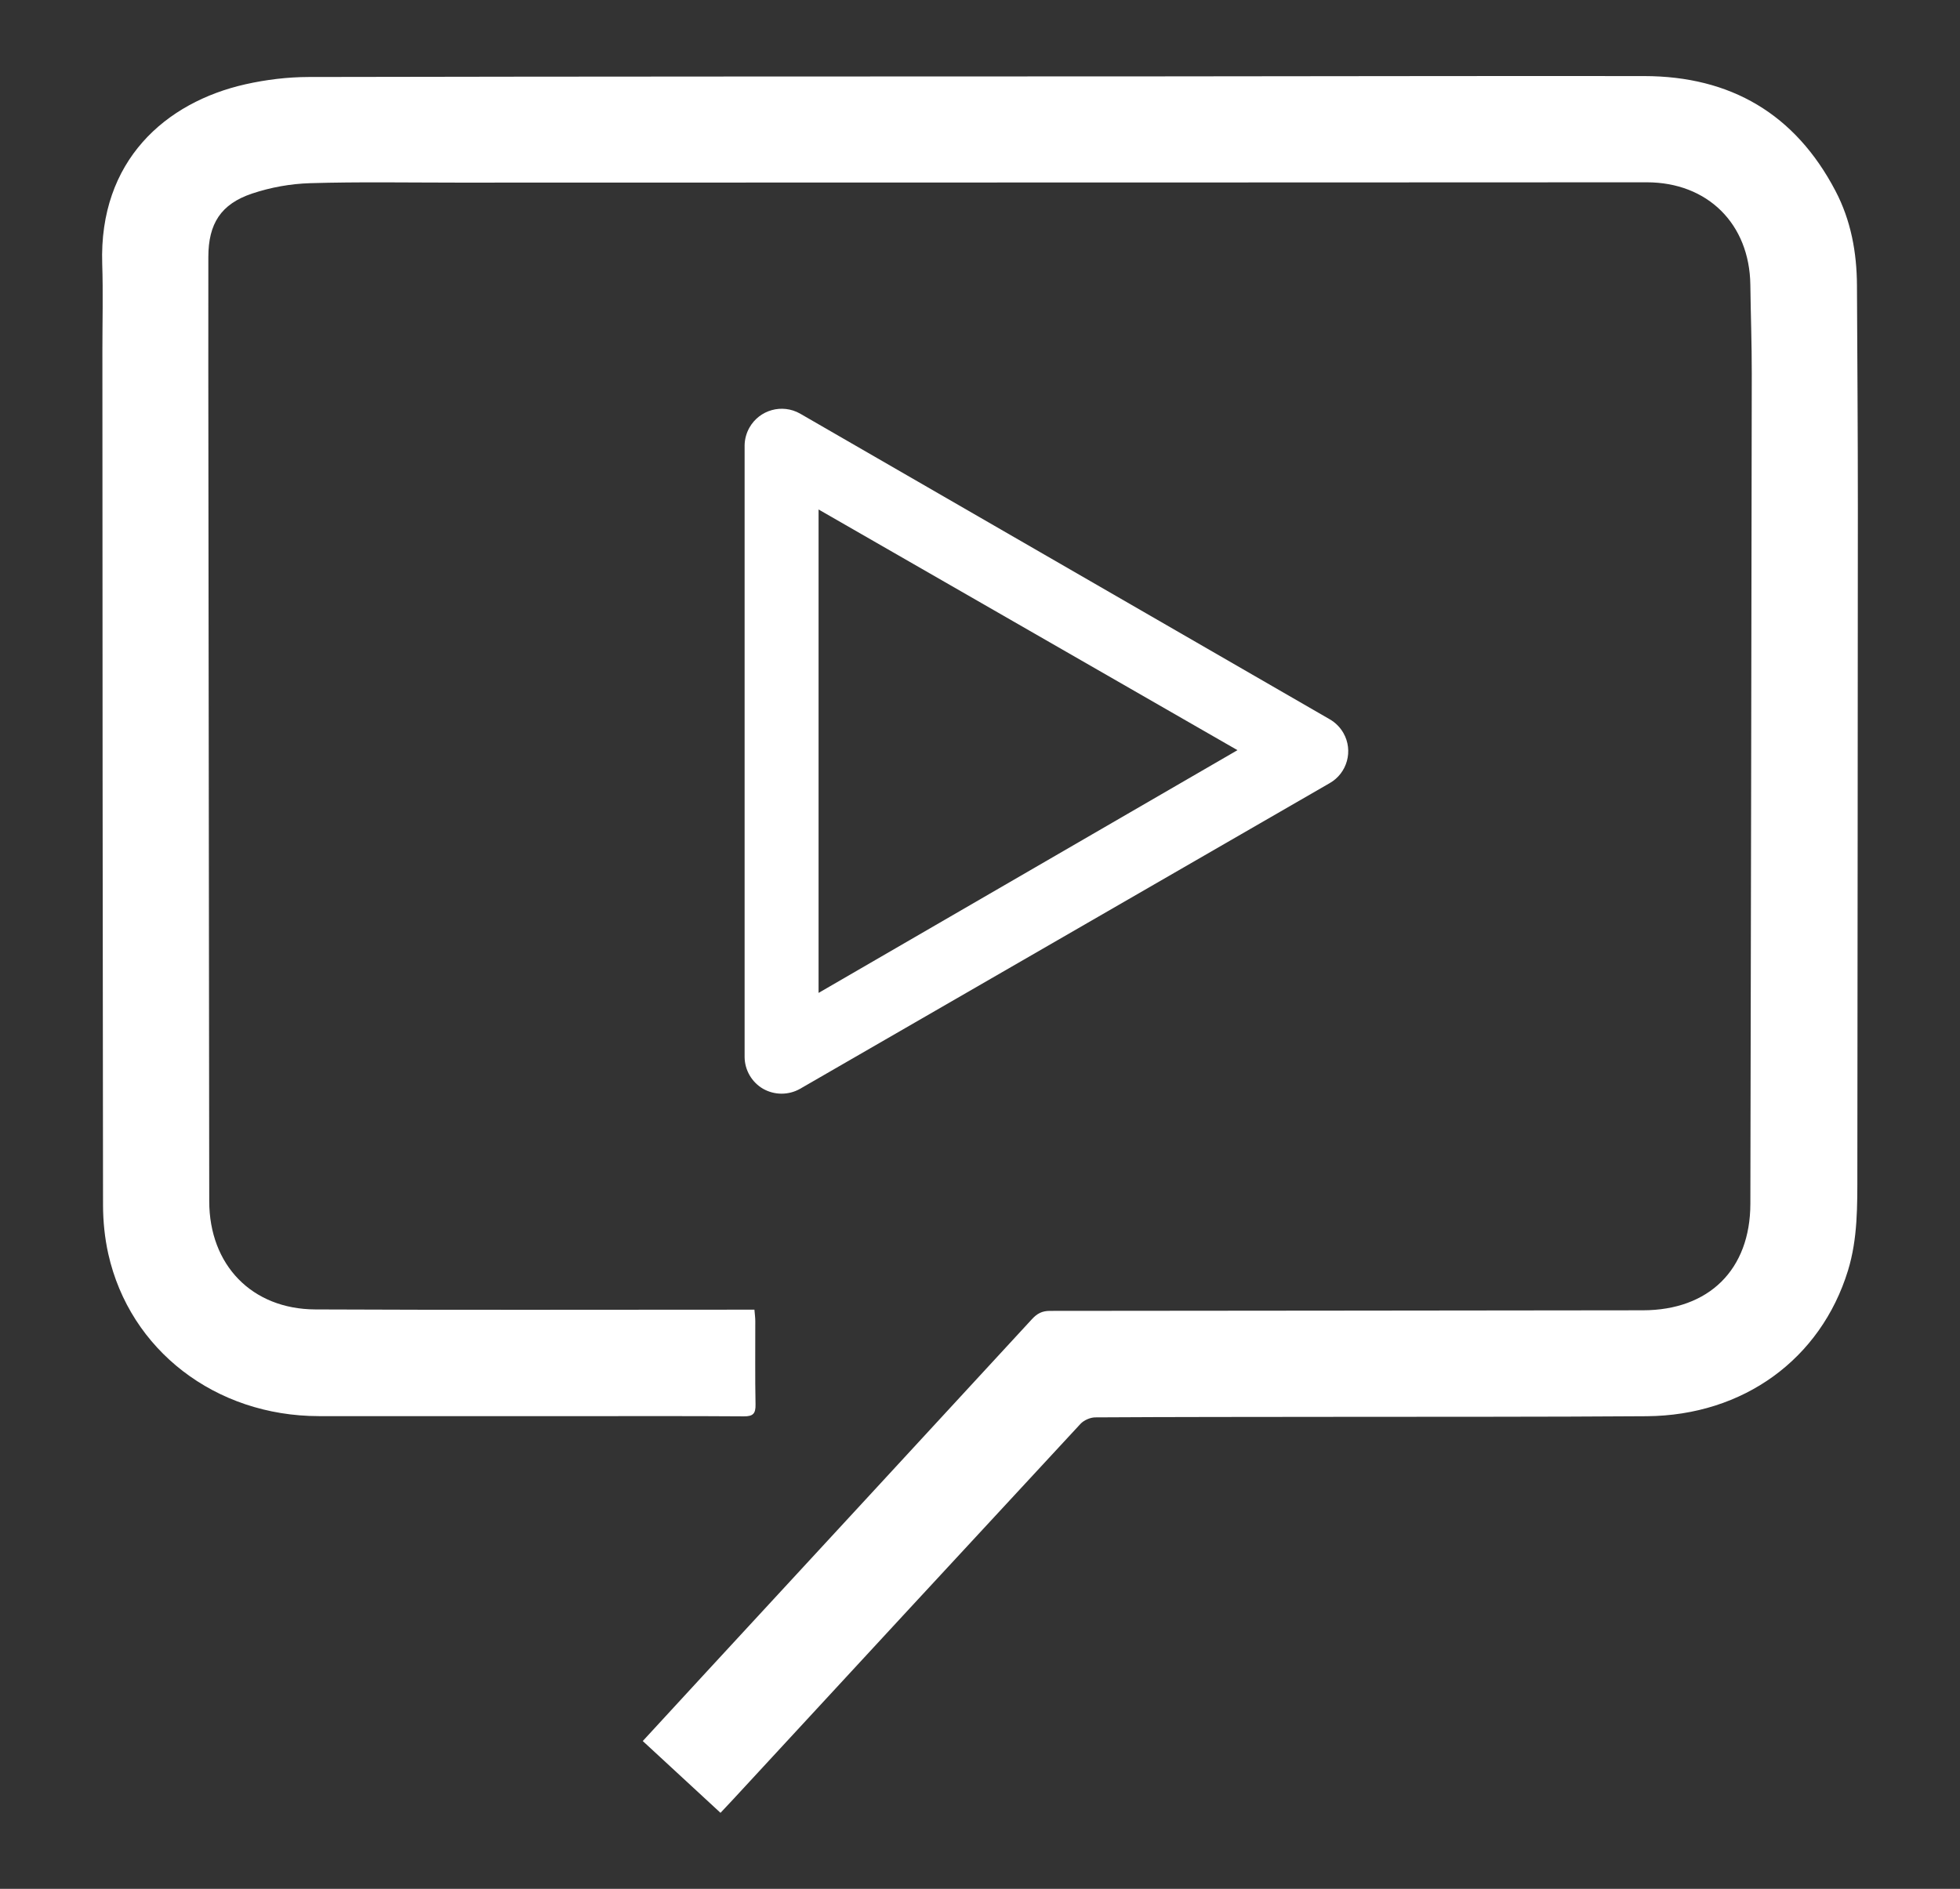
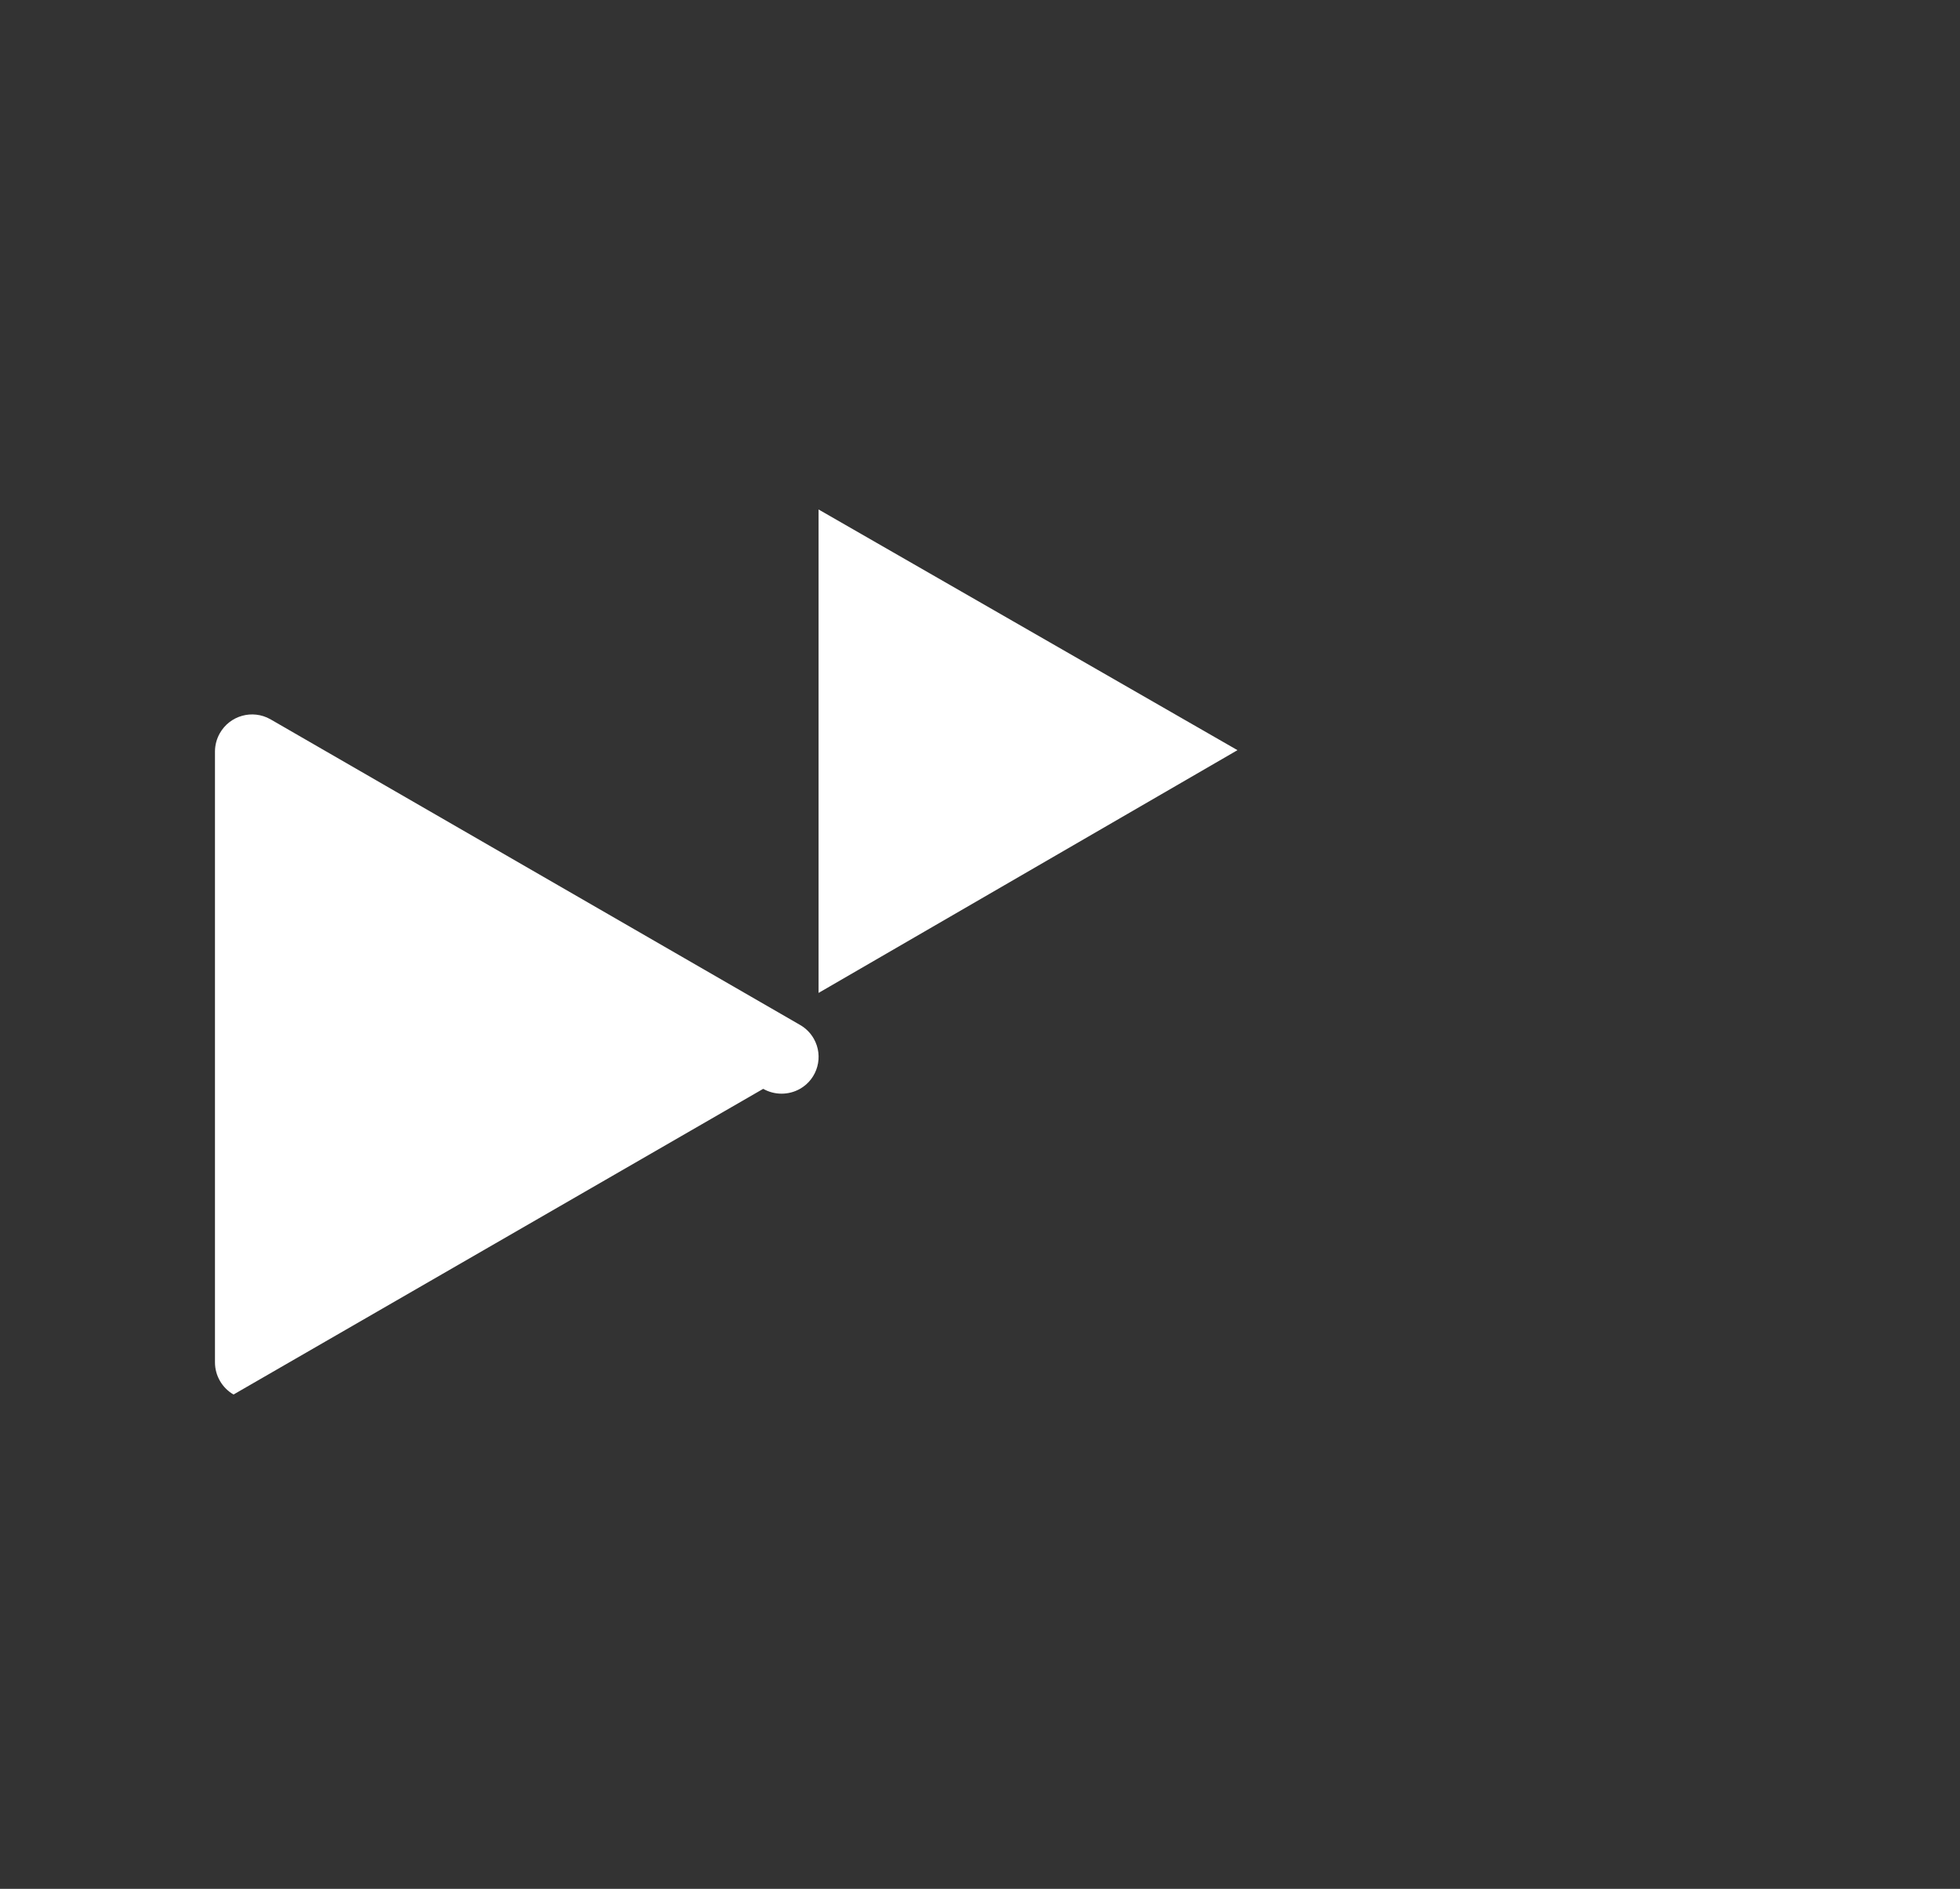
<svg xmlns="http://www.w3.org/2000/svg" id="a" viewBox="0 0 892.23 860.05">
  <rect x="0" y="0" width="892.23" height="860.05" fill="#333333" stroke="none" />
  <defs>
    <style>.cls-1{fill:#fff;}</style>
  </defs>
-   <path class="cls-1" d="m328,825.44c-11.91-11-23.49-21.7-35.4-32.7,9.9-10.76,19.47-21.16,29.05-31.55,49.39-53.51,98.81-107,148.14-160.57,2.33-2.53,4.59-3.74,8.1-3.74,90-.03,179.99-.2,269.99-.27,30.07-.03,48.86-18.5,48.92-48.48.25-126,.48-251.99.64-377.99.02-13.48-.48-26.95-.65-40.43-.35-27.74-19.42-46.69-47.14-46.7-53.17,0-106.33.05-159.5.06-127.33.03-254.66.05-382,.08-22.33,0-44.68-.4-66.99.26-8.85.26-17.96,1.9-26.36,4.71-14.29,4.78-19.93,13.75-19.96,28.86-.05,34.5,0,69,.04,103.5.12,108.83.26,217.67.37,326.5.03,28.94,19.32,49.11,48.29,49.24,64.33.3,128.66.11,192.99.11h6.9c.16,2.01.39,3.6.39,5.19.03,12.67-.14,25.33.11,38,.08,4.13-1.12,5.41-5.31,5.38-25.17-.18-50.33-.09-75.5-.09-39.33,0-78.67.03-118-.01-46.99-.05-86-29.97-95.83-73.87-1.62-7.25-2.38-14.85-2.39-22.29-.2-129.66-.23-259.33-.29-388.99,0-13.17.35-26.34-.08-39.5-1.52-46.95,28.78-73.59,65.23-81.78,9.35-2.1,19.12-3.29,28.7-3.31,128.67-.26,257.33-.22,386-.28,74-.04,148-.23,222-.14,39.36.05,68.75,17.24,87.11,52.34,7.01,13.4,9.68,27.94,9.75,42.99.16,33.82.42,67.65.41,101.47-.02,100.83-.15,201.66-.23,302.49-.01,15,.21,29.99-4.27,44.59-12.36,40.23-47.54,66-91.62,66.32-47.5.34-95,.22-142.51.29-36.17.05-72.33.02-108.5.24-2.29.01-5.2,1.29-6.76,2.97-52.8,56.94-105.48,114-158.18,171.04-1.78,1.93-3.59,3.83-5.69,6.06h.03Z" />
-   <path class="cls-1" d="m347.42,495.78c5.2,2.93,11.55,2.93,16.75,0l241.1-139.18c8.05-4.57,10.85-14.81,6.28-22.84-1.49-2.61-3.66-4.79-6.28-6.28l-241.1-139.18c-8.14-4.59-18.44-1.71-23.03,6.43-1.39,2.47-2.15,5.28-2.18,8.13v278.36c.03,6.01,3.26,11.55,8.45,14.56Zm25.21-43.68v-220.12l190.69,109.59-190.69,110.53Z" />
+   <path class="cls-1" d="m347.42,495.78c5.2,2.93,11.55,2.93,16.75,0c8.05-4.57,10.85-14.81,6.28-22.84-1.49-2.61-3.66-4.79-6.28-6.28l-241.1-139.18c-8.14-4.59-18.44-1.71-23.03,6.43-1.39,2.47-2.15,5.28-2.18,8.13v278.36c.03,6.01,3.26,11.55,8.45,14.56Zm25.21-43.68v-220.12l190.69,109.59-190.69,110.53Z" />
</svg>